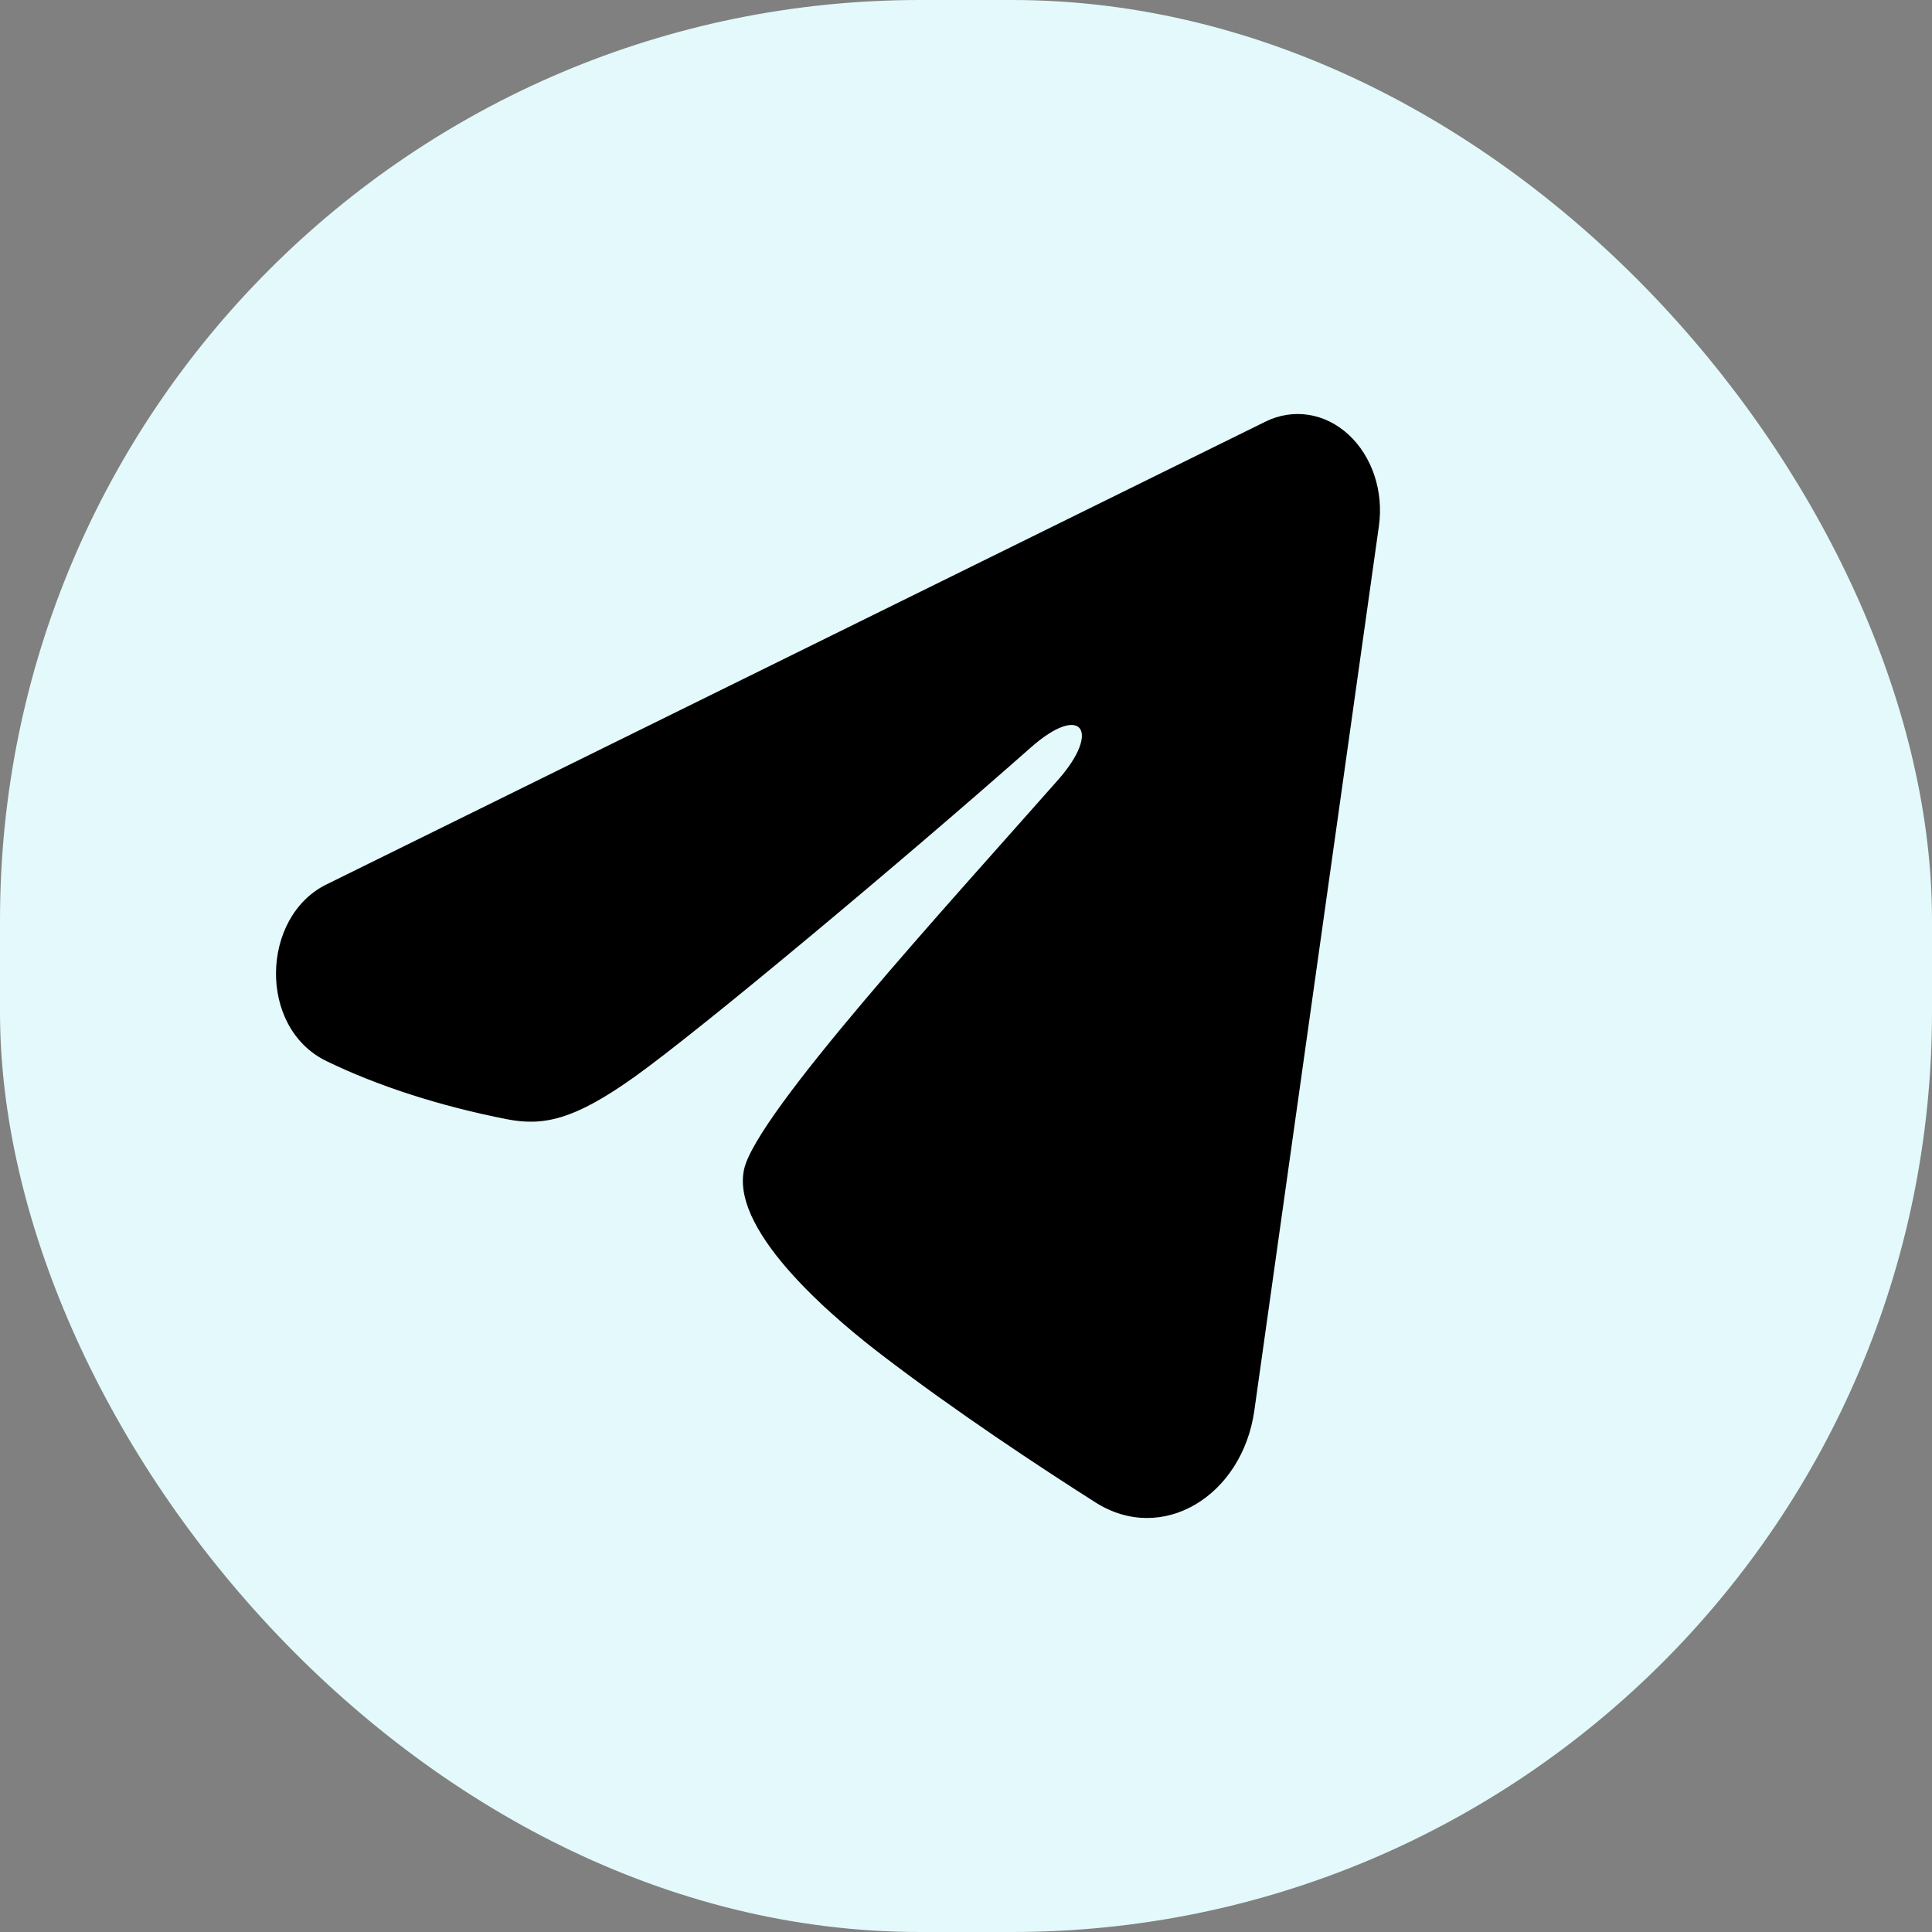
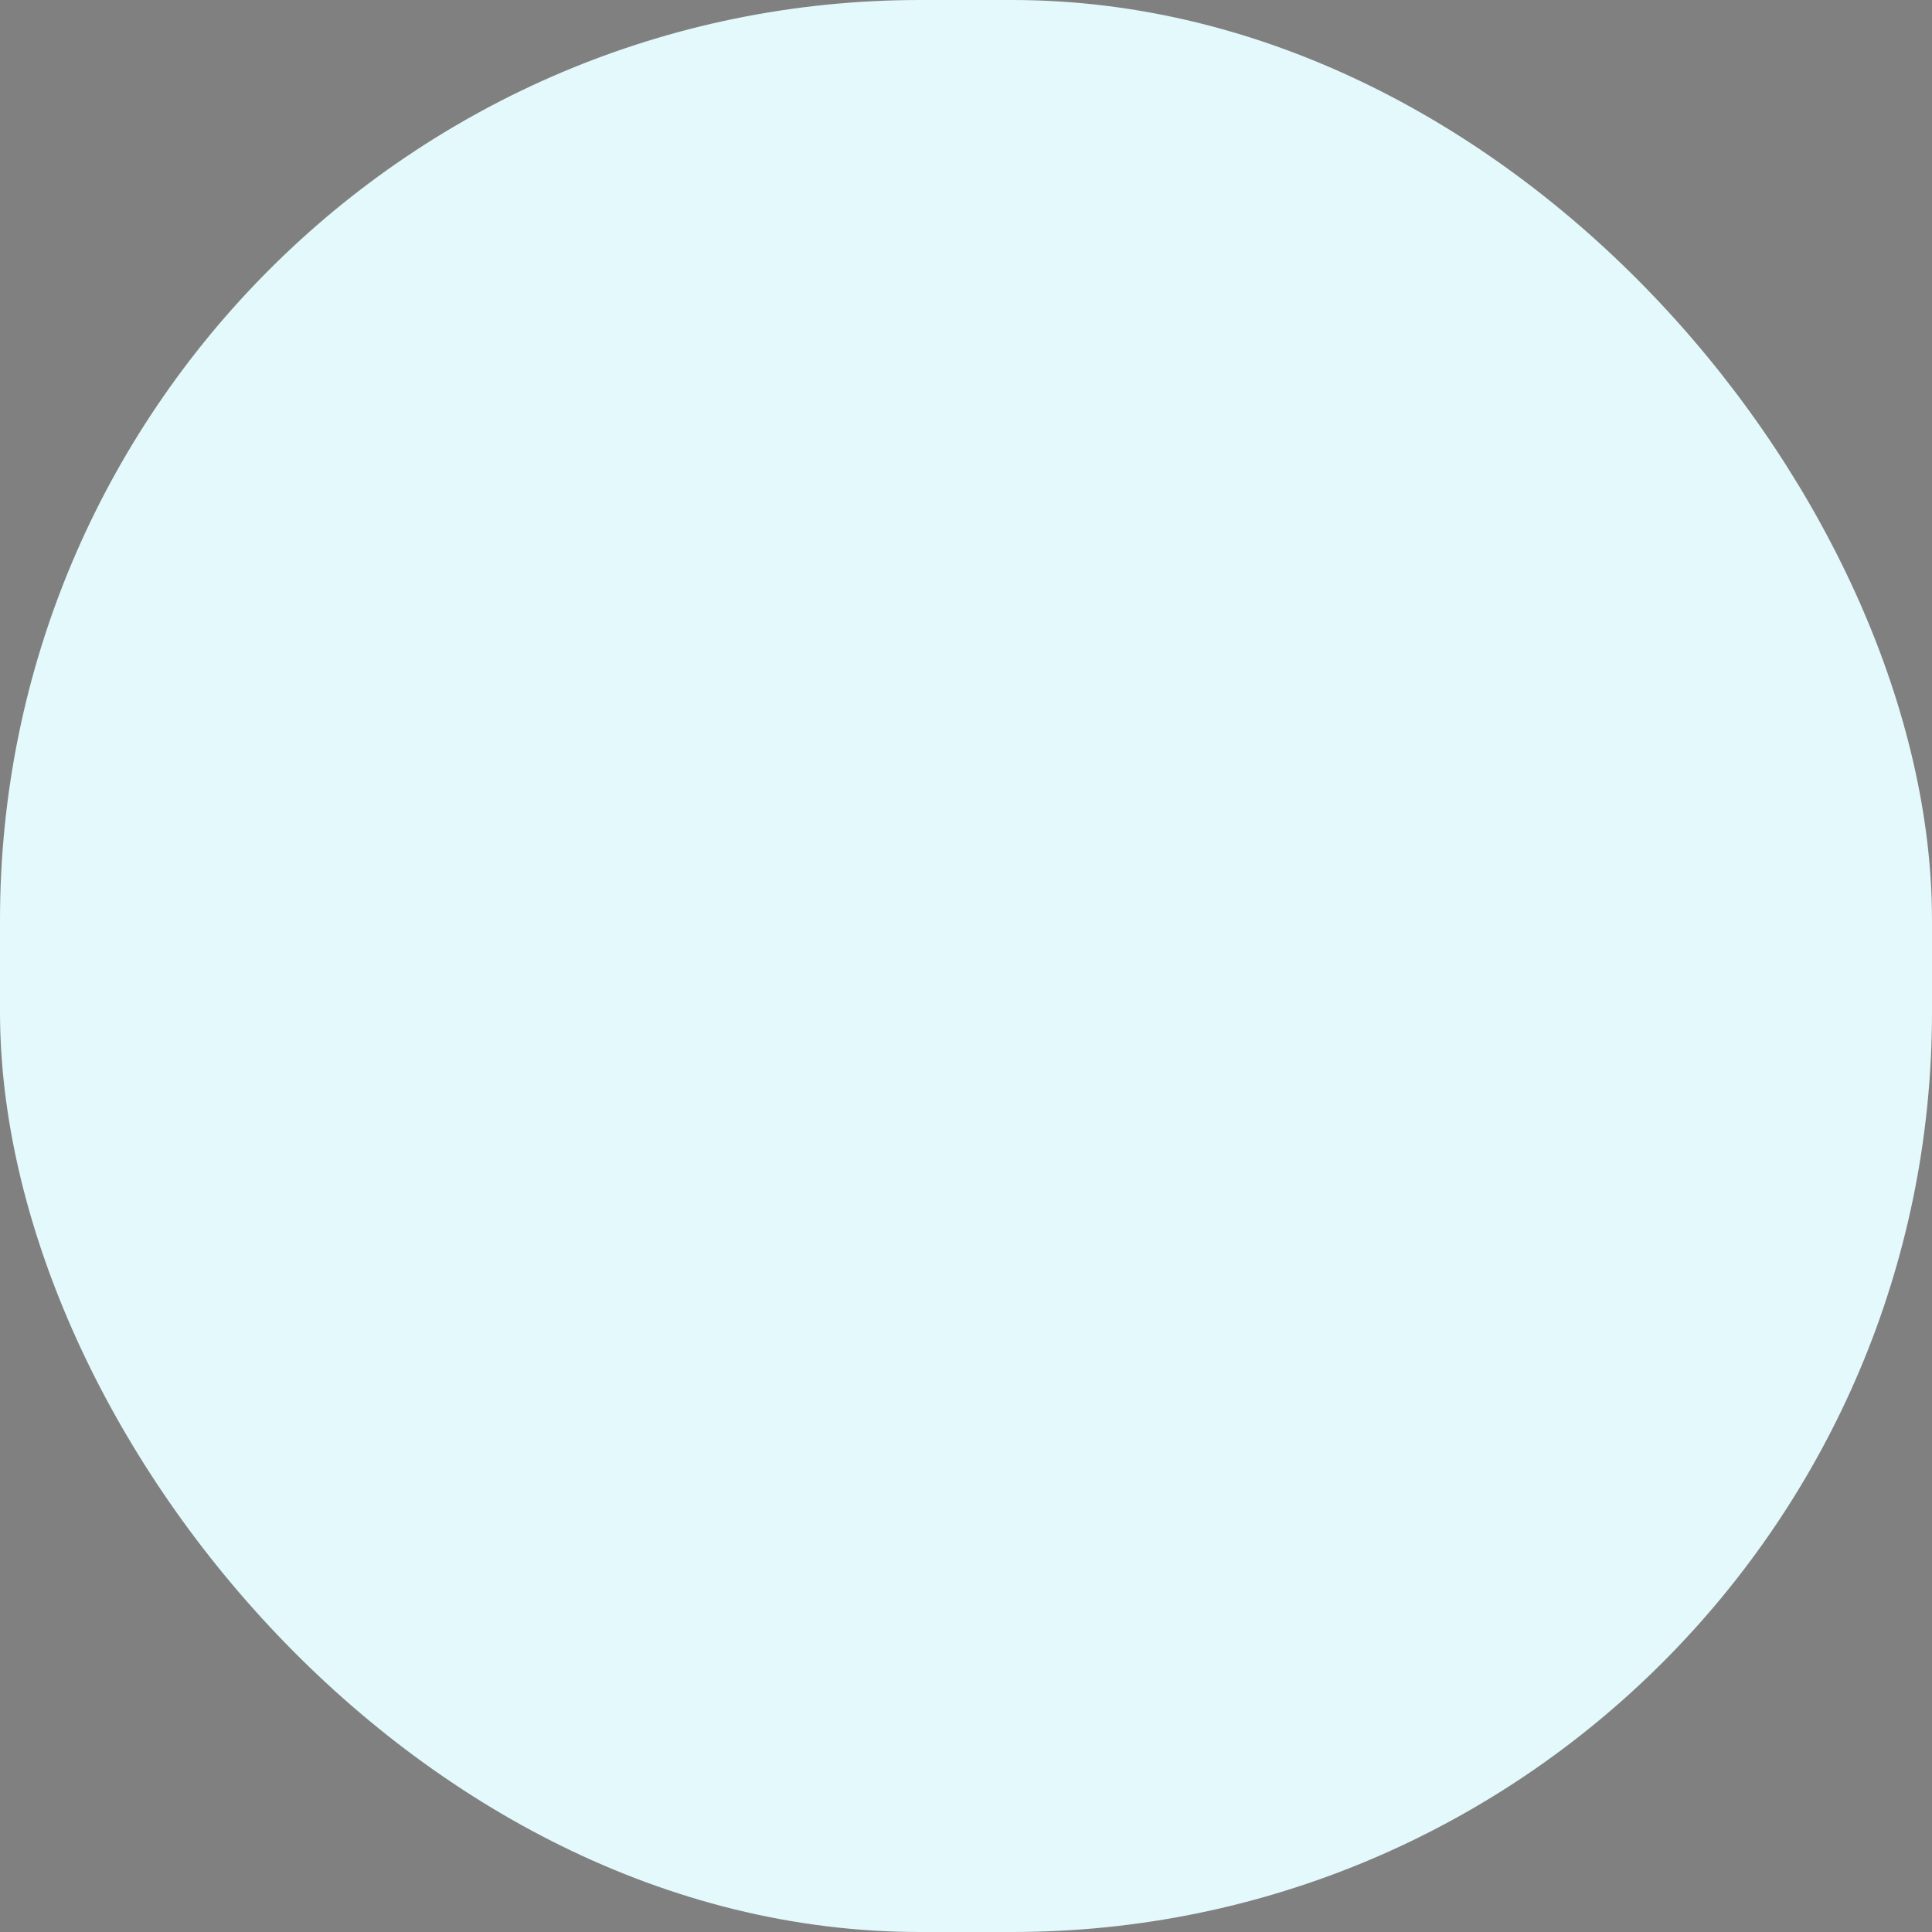
<svg xmlns="http://www.w3.org/2000/svg" width="42" height="42" viewBox="0 0 42 42" fill="none">
  <rect x="0" y="0" width="42" height="42" fill="#808080" stroke="none" />
  <rect width="42" height="42" rx="20" fill="#E3F9FB" />
-   <path fill-rule="evenodd" clip-rule="evenodd" d="M27.514 9.164C27.809 9.019 28.132 8.969 28.449 9.019C28.767 9.069 29.067 9.218 29.318 9.45C29.569 9.682 29.763 9.989 29.879 10.338C29.995 10.688 30.028 11.067 29.976 11.437L27.268 30.666C27.005 32.521 25.267 33.585 23.814 32.661C22.598 31.888 20.792 30.697 19.168 29.454C18.356 28.832 15.869 26.841 16.175 25.423C16.438 24.211 20.617 19.657 23.005 16.95C23.942 15.886 23.515 15.273 22.408 16.251C19.659 18.68 15.246 22.375 13.787 23.415C12.499 24.332 11.828 24.488 11.026 24.332C9.562 24.047 8.204 23.605 7.096 23.067C5.599 22.34 5.671 19.93 7.095 19.228L27.514 9.164Z" fill="black" />
</svg>